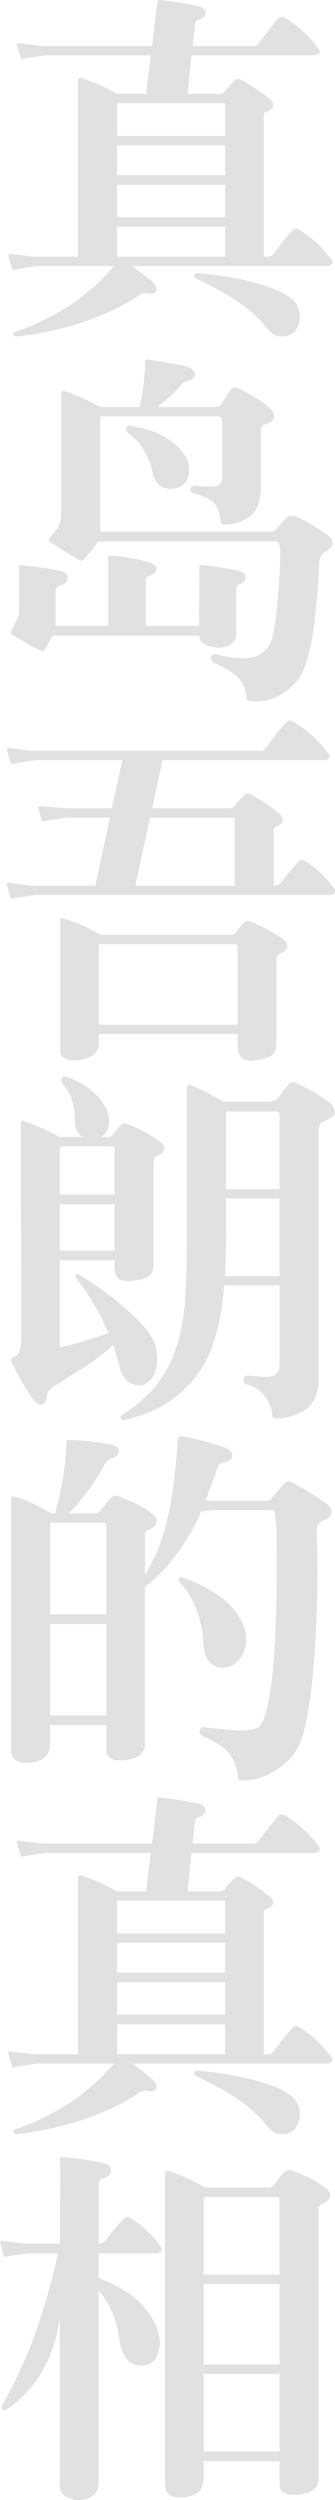
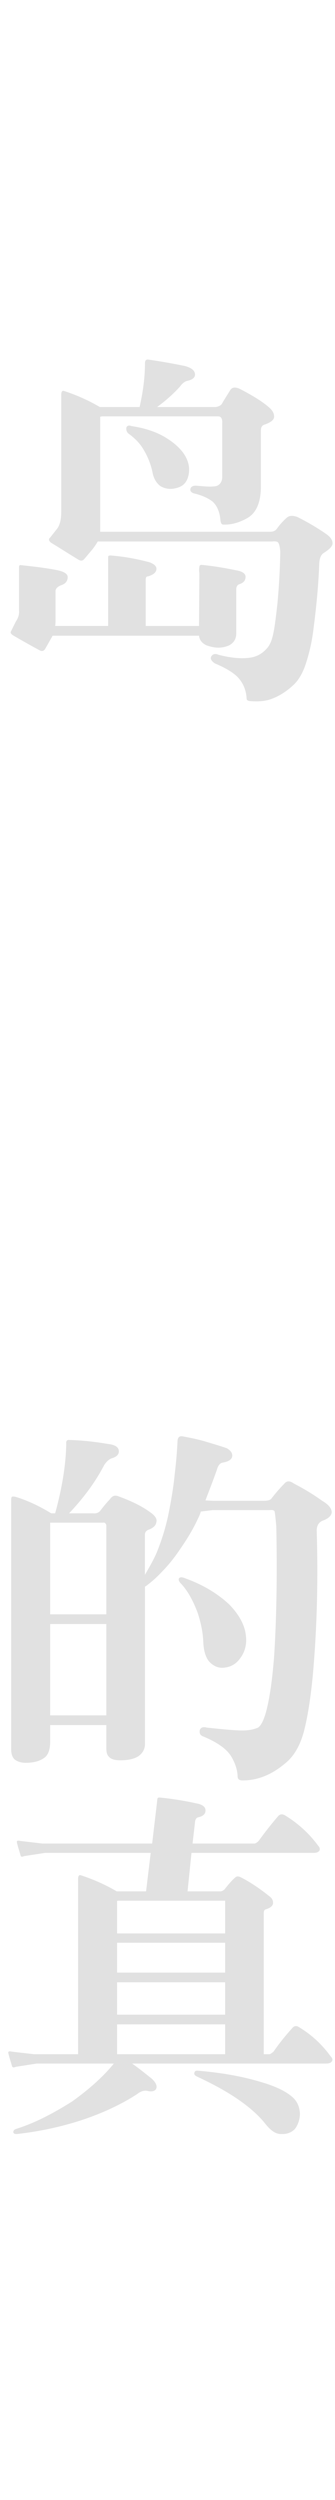
<svg xmlns="http://www.w3.org/2000/svg" id="b" viewBox="0 0 168 1251">
  <defs>
    <style>.d{fill:#e1e1e1;}</style>
  </defs>
  <g id="c">
-     <path class="d" d="M110.75,46.95c.9-.18,1.79-.72,2.33-1.62,1.62-1.98,3.23-3.96,5.2-5.58.54-.36,1.26-.36,2.15,0,5.02,2.52,10.05,5.94,14.72,9.71,1.26.9,1.79,1.98,1.79,3.24,0,1.44-1.26,2.52-3.59,3.24-.72.18-1.08.72-1.08,1.8v70.7h3.05c.72-.36,1.44-.9,1.97-1.44,2.69-3.96,5.92-7.92,9.33-11.69.9-1.08,2.15-1.26,3.41-.36,6.28,3.78,11.48,8.63,15.79,14.57.9.9,1.08,1.62.72,2.34-.54.9-1.44,1.26-3.05,1.26h-97.26c3.41,2.34,6.46,4.86,9.87,7.56,2.15,1.98,2.87,3.78,2.15,5.22-.72,1.08-2.33,1.44-4.31.9-1.61-.36-3.41.18-5.2,1.62-7.72,5.04-17.23,9.53-28.17,13.13-10.05,3.24-20.82,5.58-32.12,6.84-1.08,0-1.61-.18-1.79-.9,0-.72.36-1.26,1.26-1.62,8.79-2.7,18.13-7.38,28.35-13.85,8.25-5.94,15.25-12.05,20.82-18.89H18.34l-10.41,1.62c-1.08.54-1.79.36-1.97-.54-.54-1.98-1.26-3.96-1.79-6.3-.18-.9.36-1.08,1.97-.72l10.95,1.26h22.07V40.83c0-1.44.36-2.16,1.26-1.98,5.56,1.8,11.66,4.32,18.12,8.09h14.71l2.33-19.25H22.64l-10.59,1.62c-1.08.54-1.62.36-1.79-.54-.54-1.98-1.26-3.96-1.79-6.3-.18-.9.36-1.08,1.97-.72l10.77,1.26h55.09l2.51-21.23c0-.18,0-.72.18-1.26,0-.36.36-.54,1.08-.54,5.38.54,11.66,1.44,18.12,2.88,3.23.54,5.02,1.8,4.85,3.78,0,1.62-1.26,2.7-3.59,3.24-.9.18-1.44.9-1.62,2.16l-1.26,10.97h31.22c.9-.36,1.62-.9,2.15-1.62,2.87-3.96,6.1-8.09,9.51-12.05.9-1.08,2.15-1.26,3.59-.36,6.46,3.96,12.02,8.99,16.51,15.11.9.9.9,1.62.72,2.34-.54.9-1.44,1.26-3.05,1.26h-61.19l-1.97,19.25h16.69ZM112.91,68v-16.37h-53.84l-.36.18v16.19h54.19ZM112.91,87.61v-14.93h-54.19v14.93h54.19ZM112.91,108.65v-16.19h-54.19v16.19h54.19ZM112.91,128.44v-14.93h-54.19v14.93h54.19ZM130.67,142.29c7.36,2.16,12.92,4.68,16.51,8.09,1.97,1.98,3.05,4.5,3.23,7.73,0,2.88-.9,5.58-2.51,7.74-1.97,1.98-4.31,2.7-7.18,2.52-2.69,0-5.2-1.98-7.9-5.4-2.87-3.6-7.36-7.74-13.1-11.69-5.92-4.14-12.92-7.91-21-11.69-1.08-.54-1.44-1.08-1.26-1.8.18-.9.72-1.26,1.97-1.08,10.59.9,21,2.52,31.22,5.58Z" />
    <path class="d" d="M26.41,318.08l-3.77,6.66c-.72,1.08-1.62,1.26-2.69.72-4.67-2.52-9.15-5.04-13.46-7.56-1.08-.72-1.44-1.44-.9-2.16l2.33-4.68c1.26-1.8,1.79-3.78,1.62-5.4v-21.95c0-.72.36-1.08,1.08-.9,6.82.72,12.56,1.44,17.23,2.34,4.13.72,6.1,1.98,6.1,3.6,0,1.98-1.08,3.42-3.41,4.14-1.79.72-2.69,1.8-2.69,2.88v14.21c0,1.08,0,2.16-.18,3.24h26.56v-34.54c0-.54.36-.72,1.26-.72,7,.54,13.46,1.8,19.56,3.42,2.33.9,3.41,1.98,3.41,3.24,0,1.62-1.26,2.88-4.13,3.78-.9,0-1.26.54-1.26,1.8v23.03h26.74l.18-26.44c-.18-1.08-.18-2.16,0-3.06,0-.72.36-1.08,1.08-1.08,5.56.54,11.13,1.44,17.23,2.7,3.41.54,4.85,1.8,4.85,3.24,0,1.8-.9,3.06-3.23,3.78-.9.36-1.44,1.26-1.44,2.52v22.13c0,2.7-1.26,4.68-3.59,5.94-3.77,1.62-7.54,1.44-11.67-.18-2.33-1.26-3.23-2.88-3.41-4.68H26.41ZM135.34,266.09c1.62,0,2.69-.36,3.59-1.62,1.26-1.8,2.87-3.6,4.85-5.4,1.26-1.08,2.87-1.26,5.38-.36,5.38,2.7,10.23,5.58,14.36,8.46,2.33,1.62,3.41,3.24,3.23,5.04-.18,1.26-1.62,2.7-4.13,4.32-1.62.9-2.33,2.7-2.51,5.22-.36,10.61-1.44,21.95-3.05,34.18-.9,6.84-2.51,12.95-4.31,17.99-1.61,4.14-3.59,7.02-5.56,8.81-3.23,3.06-6.82,5.4-10.59,6.84-3.05,1.26-6.82,1.62-11.3,1.26-1.08-.18-1.62-.54-1.62-1.26-.18-3.42-1.26-6.84-3.59-9.71-1.97-2.52-5.92-5.22-12.38-7.91-1.79-1.26-2.33-2.34-1.79-3.42.72-1.26,1.97-1.62,3.59-.9,6.82,1.8,12.74,2.16,17.05,1.26,3.05-.72,5.2-2.16,7-4.14,1.26-1.26,2.15-2.88,2.87-5.22,1.08-3.6,1.79-9.35,2.69-17.45.72-7.56,1.26-16.19,1.44-25.9-.18-2.52-.54-3.96-1.08-4.68-.36-.54-1.44-.72-3.05-.54H49.02c-.72,1.26-1.44,2.34-2.69,3.96l-3.95,4.68c-.9,1.08-1.79,1.26-3.23.36-5.02-3.06-9.51-5.94-13.64-8.45-1.08-.9-1.26-1.8-.36-2.52l3.41-4.32c1.44-1.8,2.15-4.68,2.15-8.46v-58.46c0-1.62.36-2.34,1.26-2.16,5.56,1.8,11.66,4.32,18.12,8.09h19.92c1.79-7.92,2.69-15.11,2.69-21.95,0-1.26.54-1.98,1.62-1.8,6.28.9,12.38,1.98,18.48,3.24,3.23.9,4.85,2.16,5.02,4.14,0,1.62-1.26,2.7-3.77,3.24-1.08.18-2.51,1.08-3.77,2.88-3.59,3.96-7.36,7.2-11.49,10.25h29.25c1.44-.18,2.69-.72,3.23-1.62,1.44-2.52,2.87-4.68,4.31-7.02.9-1.26,2.33-1.44,4.49-.54,7.36,3.78,12.38,7.02,15.43,9.89,1.26,1.26,1.97,2.52,1.97,4.14,0,1.44-1.44,2.7-4.31,3.78-1.61.36-2.33,1.26-2.33,3.24v28.78c-.18,7.2-2.33,12.41-6.82,14.93-4.13,2.34-8.25,3.42-12.02,3.24-.9,0-1.26-.72-1.44-2.16-.36-4.32-1.79-7.38-3.95-9.35-2.33-1.8-5.56-3.24-9.51-4.14-1.44-.54-1.97-1.44-1.44-2.7.54-.9,1.62-1.26,3.23-1.08,3.95.36,6.46.54,7.72.36,1.26,0,1.97-.18,2.69-.54,1.44-.9,2.15-2.34,2.15-4.32v-26.62c.18-2.34-.54-3.6-1.97-3.6h-58.32l-.9.18v57.56h85.06ZM63.38,213.92c.36-.9,1.26-1.26,2.51-.72,7.36,1.08,13.28,3.24,17.77,6.12,4.31,2.7,7.72,5.94,9.51,9.35,1.61,3.06,1.97,5.94,1.44,8.82-.72,3.6-2.51,5.76-5.92,6.66-3.05.9-5.74.54-8.25-.9-2.15-1.62-3.41-3.96-3.95-6.84-.72-3.6-2.15-7.38-4.13-10.79-1.97-3.6-4.67-6.3-7.9-8.63-.9-.72-1.26-1.8-1.08-3.06Z" />
-     <path class="d" d="M140.9,441.74c2.69-3.6,5.56-7.2,8.97-10.79.9-.72,1.8-.9,3.05-.18,5.74,3.6,10.41,7.92,14.36,13.49.72.9.9,1.62.54,2.34-.36.9-1.26,1.26-2.87,1.26H17.62l-10.41,1.62c-1.08.54-1.79.36-1.97-.54-.54-1.98-1.26-3.96-1.79-6.3-.18-.9.36-1.08,1.97-.72l10.77,1.26h31.58l7.36-34h-22.07l-9.69,1.44c-1.44.54-2.33.36-2.51-.36-.54-1.98-1.08-3.78-1.62-5.94-.18-.9.36-1.08,1.79-.9l12.02,1.08h22.97l5.38-24.11H17.62l-10.41,1.62c-1.08.54-1.79.36-1.97-.54-.54-1.98-1.26-3.96-1.79-6.3-.18-.9.36-1.08,1.97-.72l10.77,1.26h115.21c.9-.36,1.62-.9,2.15-1.62,3.05-4.32,6.28-8.64,10.05-12.59.9-1.26,1.97-1.26,3.41-.36,6.82,3.96,12.74,9.35,17.41,15.65.9.9,1.08,1.62.72,2.34-.54.9-1.44,1.26-3.05,1.26h-80.57l-5.2,24.11h39.3c.9-.18,1.79-.72,2.33-1.62,1.62-1.98,3.41-3.78,5.2-5.58.54-.36,1.26-.36,2.15,0,5.2,2.7,10.05,5.94,14.71,9.89,1.26.9,1.79,1.8,1.79,3.06,0,1.44-1.26,2.52-3.59,3.42-.54.18-.9.72-.9,1.8v27.7h.72c1.44-.36,2.33-.9,2.87-1.44ZM49.56,521.25c0,3.24-1.08,5.58-3.05,6.84-2.69,1.62-5.74,2.34-8.97,2.52-2.69,0-4.49-.54-6.1-1.8-.9-.72-1.44-2.16-1.26-4.68v-62.78c0-.18,0-.72-.18-1.08,0-.9.72-1.08,1.97-.54,5.74,1.44,11.84,4.32,18.48,8.09h65.68c.72,0,1.44-.36,2.15-1.26,1.44-1.98,3.05-3.78,4.67-5.4.36-.54,1.08-.54,1.97-.18,5.92,2.16,11.66,5.22,17.05,8.99,1.44,1.08,2.15,2.34,2.15,3.6,0,1.44-1.26,2.52-3.77,3.6-1.26.54-1.79,1.62-1.79,3.24v42.81c-.18,2.34-.9,4.14-2.87,5.22-2.15,1.26-5.2,1.98-9.51,2.34-2.69,0-4.49-.72-5.56-2.16-.9-1.08-1.44-3.06-1.44-5.58v-5.58H49.56v3.78ZM119.19,512.79v-39.22c-.36-1.08-1.08-1.44-1.97-1.08H49.74l-.18.18v40.11h69.63ZM117.75,443.18v-34h-42.53l-7.36,34h49.89Z" />
-     <path class="d" d="M51.54,660.88c-3.41-7.2-7.9-14.21-13.1-21.05-.54-.72-.72-1.44-.36-1.98.54-.54,1.08-.36,1.79.18,9.15,5.4,17.77,11.87,25.66,19.07,6.1,5.58,10.23,10.61,12.02,14.93,1.44,5.04,1.79,9.53.54,13.49-1.08,3.78-3.23,6.3-6.28,7.38-2.51.72-5.02.18-7.54-1.44-2.15-1.8-3.59-4.32-4.31-7.2-.9-3.96-1.97-7.56-3.23-11.15l-3.05,2.7c-6.1,4.86-11.66,8.81-16.69,11.51-2.87,1.98-5.56,3.78-8.25,5.4-3.23,1.62-5.02,3.6-5.2,5.58-.36,2.88-1.26,4.5-2.87,4.68-1.79.18-4.13-2.34-7.36-7.73-2.69-4.14-4.85-8.46-7-12.59-.9-2.16-.9-3.24,0-3.42.54-.18.9-.18,1.08-.36,1.97-.9,3.05-3.78,3.23-8.45v-31.12l-.18-76.27c0-1.62.18-2.34,1.08-2.16,5.74,1.8,11.84,4.5,18.3,8.09h11.31c-.54-.54-1.08-1.08-1.62-1.62-1.44-1.8-2.15-3.78-1.97-6.48.18-3.06-.36-6.48-1.26-9.89-1.08-3.24-2.69-6.3-4.85-8.63-.72-.9-.9-1.8-.36-3.06.54-.9,1.26-1.08,2.33-.54,6.28,2.52,10.95,5.22,14.36,8.63,3.23,3.06,5.38,6.48,6.46,9.89.9,2.7.72,5.4-.18,7.92-.9,1.62-1.97,2.88-3.23,3.78h3.77c.72,0,1.26-.36,1.97-1.26,1.44-1.98,3.05-3.6,4.67-5.22.54-.54,1.26-.54,1.97-.18,6.1,2.16,11.66,5.04,17.05,8.99,1.44,1.08,2.15,2.16,2.15,3.42,0,1.44-1.26,2.7-3.77,3.78-1.08.54-1.62,1.62-1.62,3.06v51.99c-.18,2.34-1.08,4.14-3.05,5.4-2.15,1.26-5.2,1.8-9.51,2.16-2.51,0-4.49-.54-5.56-1.98-.9-1.26-1.44-3.24-1.44-5.76v-2.7h-27.46v43.53c7.72-1.62,15.79-3.96,24.41-7.2l-2.87-6.12ZM30,597.74h27.46v-23.03c-.36-1.08-1.08-1.44-1.97-1.08h-23.87l-1.62.36v23.75ZM30,625.8h27.46v-23.21h-27.46v23.21ZM110.93,656.02c-1.97,11.33-4.85,20.51-9.15,27.7-3.95,6.48-9.51,12.41-16.69,17.45-6.82,4.5-14.18,7.38-22.25,9.35-1.08.36-1.79.18-2.15-.72-.36-.9,0-1.62.9-1.98,5.38-3.42,10.23-7.38,14.72-12.23,4.67-5.4,8.43-11.33,10.95-18.17,2.69-7.2,4.49-15.29,5.38-23.93.54-8.27,1.08-19.43,1.08-33.1v-74.65c0-2.34.54-3.24,1.61-2.88,5.02,1.98,10.59,4.86,16.87,8.46h22.79c1.97-.18,3.23-.72,4.13-1.44,2.33-3.06,4.13-5.58,5.74-7.38.72-1.08,1.97-1.26,3.41-.54,8.08,3.6,13.82,7.2,17.41,10.07,1.62,1.62,2.15,3.24,2.15,4.86-.18,1.44-2.15,3.06-5.74,4.32-1.62.9-2.33,2.52-2.33,4.5v125.2c-.18,6.84-2.51,11.87-7.18,14.93-4.84,2.7-9.69,4.14-14.71,3.96-.72.18-1.08-.36-1.26-1.62-.18-2.52-1.08-5.58-3.05-8.45-2.33-3.6-5.56-5.94-10.05-7.02-1.08-.54-1.61-1.62-1.44-2.88.36-1.26,1.26-1.62,3.05-1.44,4.85.54,8.08.72,9.69.54,1.79-.18,3.05-.54,3.59-1.26,1.26-1.26,1.8-2.7,1.8-4.32v-40.11h-27.82c-.36,4.68-.9,8.81-1.44,12.77ZM140.19,638.57v-38.86h-26.92l.18,20.69c-.18,6.48-.36,12.59-.72,18.17h27.46ZM140.19,595.04v-37.06c-.18-1.26-.72-1.98-1.8-1.8h-25.12v38.86h26.92Z" />
    <path class="d" d="M99.09,760.32c-2.51,5.4-5.56,10.25-8.79,14.93-3.05,4.5-6.1,8.28-9.51,11.69-2.87,3.06-5.56,5.22-7.72,6.84q-.18,0-.36.18v78.79c0,2.52-1.26,4.68-3.41,6.12-2.33,1.44-5.38,1.98-8.97,1.98-2.69,0-4.67-.54-5.74-1.8-.9-.9-1.26-2.16-1.26-4.14v-11.69h-28.17v8.28c0,3.78-.9,6.48-2.69,7.91-2.33,1.8-5.38,2.7-9.69,2.7-2.33,0-4.31-.72-5.56-1.8-1.08-1.08-1.62-2.7-1.62-5.04v-124.84c0-.72.18-1.26.36-1.44.36-.18.9-.18,1.79,0,5.38,1.62,11.48,4.32,17.94,8.27h1.97c3.41-12.41,5.38-24.11,5.56-34.72-.18-1.44.36-2.16,1.61-1.98,6.46.18,12.92.9,19.2,1.98,3.41.36,5.38,1.44,5.56,3.42.18,1.8-1.08,3.06-3.59,3.78-1.08.36-2.51,1.44-3.77,3.42-4.67,8.99-10.77,16.91-17.59,24.11h12.02c1.61.18,2.87-.36,3.59-1.26,2.33-3.06,3.95-4.86,4.85-5.76,1.08-1.62,2.33-2.16,3.95-1.62,7.54,2.7,13.1,5.58,17.23,8.81,1.79,1.44,2.51,2.88,2.15,4.14-.18,1.62-1.44,3.06-4.13,3.96-1.08.54-1.62,1.26-1.62,2.34v20.15c1.97-3.42,4.13-7.02,5.92-11.15,2.33-5.76,4.31-11.87,5.74-18.53,1.61-7.92,2.69-14.57,3.23-20.33.9-7.2,1.26-12.77,1.44-16.55,0-2.16.9-3.06,2.69-2.7,2.87.54,6.82,1.26,11.13,2.52,4.84,1.44,8.43,2.52,10.95,3.42,1.79,1.08,2.87,2.34,2.69,3.96-.18,1.62-1.79,2.7-4.84,3.24-1.26.18-2.33,1.44-2.87,3.6-1.97,5.58-3.95,10.61-5.74,15.29l3.59.18h25.84c1.97,0,3.23-.36,3.77-1.26,1.44-1.8,3.41-4.32,6.28-7.2,1.26-1.62,2.87-1.62,4.84-.18,5.56,2.88,10.23,5.76,14.18,8.63,3.05,1.8,4.67,3.6,4.84,5.58,0,1.8-1.62,3.42-4.84,4.5-1.79.9-2.69,2.52-2.69,4.86.72,23.93.18,46.77-1.62,68.54-1.08,13.13-2.69,23.57-4.67,31.48-1.97,7.56-5.2,13.13-9.87,16.73-6.46,5.4-13.46,8.27-21,8.27-1.61,0-2.33-.54-2.51-1.8,0-3.06-1.08-6.66-3.23-10.25-2.33-3.78-7-7.02-13.82-9.89-1.62-.54-2.15-1.44-1.97-3.06.36-1.44,1.62-1.98,3.59-1.44,8.43.9,14.36,1.44,17.77,1.44,3.23,0,5.92-.54,7.9-1.44,1.44-.9,2.87-3.6,4.13-8.27,1.79-6.84,3.05-16.01,3.95-27.52,1.08-16.91,1.62-38.5,1.08-64.76-.36-4.5-.72-7.2-.9-7.74-.36-.54-1.26-.72-2.51-.54h-28.53l-5.92.72c-.36,1.44-1.08,2.88-1.62,3.96ZM53.33,807.81v-44.61c-.36-1.08-.9-1.44-1.79-1.26h-26.38v45.87h28.17ZM53.33,858.36v-45.69h-28.17v45.69h28.17ZM115.06,802.95c4.84,5.04,7.72,10.25,8.25,15.47.54,4.14-.36,7.92-2.69,11.15-1.97,2.88-4.67,4.5-7.72,4.86-3.05.54-5.74-.54-8.08-3.06-1.62-1.98-2.69-5.22-2.87-9.71s-1.08-9.35-2.87-14.75c-2.33-6.12-5.02-10.97-8.25-14.39-1.08-1.08-1.44-1.98-1.08-2.7.54-.72,1.62-.72,3.23,0,8.97,3.24,16.33,7.73,22.07,13.13Z" />
    <path class="d" d="M110.75,946.43c.9-.18,1.79-.72,2.33-1.62,1.62-1.98,3.23-3.96,5.2-5.58.54-.36,1.26-.36,2.15,0,5.02,2.52,10.05,5.94,14.72,9.71,1.26.9,1.79,1.98,1.79,3.24,0,1.44-1.26,2.52-3.59,3.24-.72.18-1.08.72-1.08,1.8v70.7h3.05c.72-.36,1.44-.9,1.97-1.44,2.69-3.96,5.92-7.92,9.33-11.69.9-1.08,2.15-1.26,3.41-.36,6.28,3.78,11.48,8.63,15.79,14.57.9.9,1.08,1.62.72,2.34-.54.9-1.44,1.26-3.05,1.26h-97.26c3.41,2.34,6.46,4.86,9.87,7.56,2.15,1.98,2.87,3.78,2.15,5.22-.72,1.08-2.33,1.44-4.31.9-1.61-.36-3.41.18-5.2,1.62-7.72,5.04-17.23,9.53-28.17,13.13-10.05,3.24-20.82,5.58-32.12,6.84-1.08,0-1.61-.18-1.79-.9,0-.72.36-1.26,1.26-1.62,8.79-2.7,18.13-7.38,28.35-13.85,8.25-5.94,15.25-12.05,20.82-18.89H18.34l-10.41,1.62c-1.08.54-1.79.36-1.97-.54-.54-1.98-1.26-3.96-1.79-6.3-.18-.9.36-1.08,1.97-.72l10.95,1.26h22.07v-87.61c0-1.44.36-2.16,1.26-1.98,5.56,1.8,11.66,4.32,18.12,8.09h14.71l2.33-19.25H22.64l-10.59,1.62c-1.08.54-1.62.36-1.79-.54-.54-1.98-1.26-3.96-1.79-6.3-.18-.9.36-1.08,1.97-.72l10.77,1.26h55.09l2.51-21.23c0-.18,0-.72.18-1.26,0-.36.36-.54,1.08-.54,5.38.54,11.66,1.44,18.12,2.88,3.23.54,5.02,1.8,4.85,3.78,0,1.62-1.26,2.7-3.59,3.24-.9.18-1.44.9-1.62,2.16l-1.26,10.97h31.22c.9-.36,1.62-.9,2.15-1.62,2.87-3.96,6.1-8.09,9.51-12.05.9-1.08,2.15-1.26,3.59-.36,6.46,3.96,12.02,8.99,16.51,15.11.9.9.9,1.62.72,2.34-.54.9-1.44,1.26-3.05,1.26h-61.19l-1.97,19.25h16.69ZM112.91,967.48v-16.37h-53.84l-.36.18v16.19h54.19ZM112.91,987.08v-14.93h-54.19v14.93h54.19ZM112.91,1008.13v-16.19h-54.19v16.19h54.19ZM112.91,1027.92v-14.93h-54.19v14.93h54.19ZM130.67,1041.77c7.36,2.16,12.92,4.68,16.51,8.09,1.97,1.98,3.05,4.5,3.23,7.73,0,2.88-.9,5.58-2.51,7.74-1.97,1.98-4.31,2.7-7.18,2.52-2.69,0-5.2-1.98-7.9-5.4-2.87-3.6-7.36-7.74-13.1-11.69-5.92-4.14-12.92-7.91-21-11.69-1.08-.54-1.44-1.08-1.26-1.8.18-.9.72-1.26,1.97-1.08,10.59.9,21,2.52,31.22,5.58Z" />
-     <path class="d" d="M49.38,1242.89c0,3.24-1.44,5.4-4.49,7.02-4.13,1.62-7.9,1.44-11.84-.54-1.97-1.26-3.05-3.06-3.05-5.58v-83.65c-.18.9-.36,1.98-.54,3.06-1.97,11.33-6.1,21.23-12.38,29.5-4.49,5.58-8.97,10.07-13.82,12.95-.9.54-1.79.54-2.33,0-.54-.9-.36-1.62.36-2.34,3.77-6.48,8.79-16.55,14.54-30.58,5.74-15.47,10.05-30.58,13.28-45.15h-15.07l-10.41,1.44c-.9.54-1.62.36-1.79-.54-.54-1.8-1.26-3.96-1.79-6.3-.18-.9.36-1.08,1.97-.72l10.59,1.26h17.41l.18-40.12c-.18-.9-.18-1.62-.18-2.16,0-.72.36-1.08,1.26-1.08,6.1.54,12.38,1.44,19.2,2.7,3.59.72,5.2,1.98,5.2,3.96s-1.26,3.42-4.31,4.14c-1.26.36-1.79,1.26-1.79,2.88l-.18,29.68h.54c1.44-.36,2.51-.9,3.05-1.44,2.51-3.78,5.74-7.56,9.15-11.15.9-.9,1.79-1.08,3.05-.36,5.92,3.6,11.13,8.46,15.07,14.03.9.9,1.08,1.8.72,2.52-.54.9-1.44,1.26-2.87,1.26h-28.71v12.23c8.43,3.24,15.07,7.2,19.92,11.51,4.85,4.86,8.25,9.89,9.87,14.93,1.26,4.32,1.26,8.09-.18,11.87-1.08,3.24-3.41,5.04-6.82,5.58-2.87.36-5.56-.36-7.72-2.34-2.51-2.52-3.95-5.94-4.49-9.89-.54-5.4-1.97-10.61-4.31-15.65-1.62-3.78-3.77-6.84-6.28-9.71v96.78ZM102.14,1239.11c0,3.78-.9,6.48-2.51,7.92-2.33,1.8-5.56,2.7-9.69,2.7-2.51,0-4.49-.72-5.56-1.98-1.08-.9-1.62-2.52-1.62-4.86v-155.06c0-.72.18-1.26.36-1.44.36-.18.9-.18,1.79,0,5.38,1.8,11.48,4.5,17.95,8.27h30.69c1.79.18,3.05-.36,3.77-1.26,2.15-3.06,3.77-4.86,4.67-5.76,1.26-1.62,2.51-2.16,3.95-1.62,7.54,2.7,13.28,5.58,17.23,8.81,1.97,1.44,2.69,2.88,2.33,4.14-.18,1.62-1.62,3.06-4.31,3.96-.9.54-1.44,1.26-1.44,2.16v135.28c0,2.52-1.26,4.68-3.59,6.12-2.33,1.26-5.2,1.98-8.97,1.98-2.51,0-4.49-.72-5.74-1.8-.9-.9-1.26-2.16-1.26-4.14v-10.97h-38.04v7.56ZM140.19,1138.2v-37.6c-.36-1.08-.9-1.44-1.8-1.26h-34.63l-1.62.36v38.5h38.04ZM140.19,1183.17v-40.29h-38.04v40.29h38.04ZM140.19,1226.7v-38.86h-38.04v38.86h38.04Z" />
  </g>
</svg>